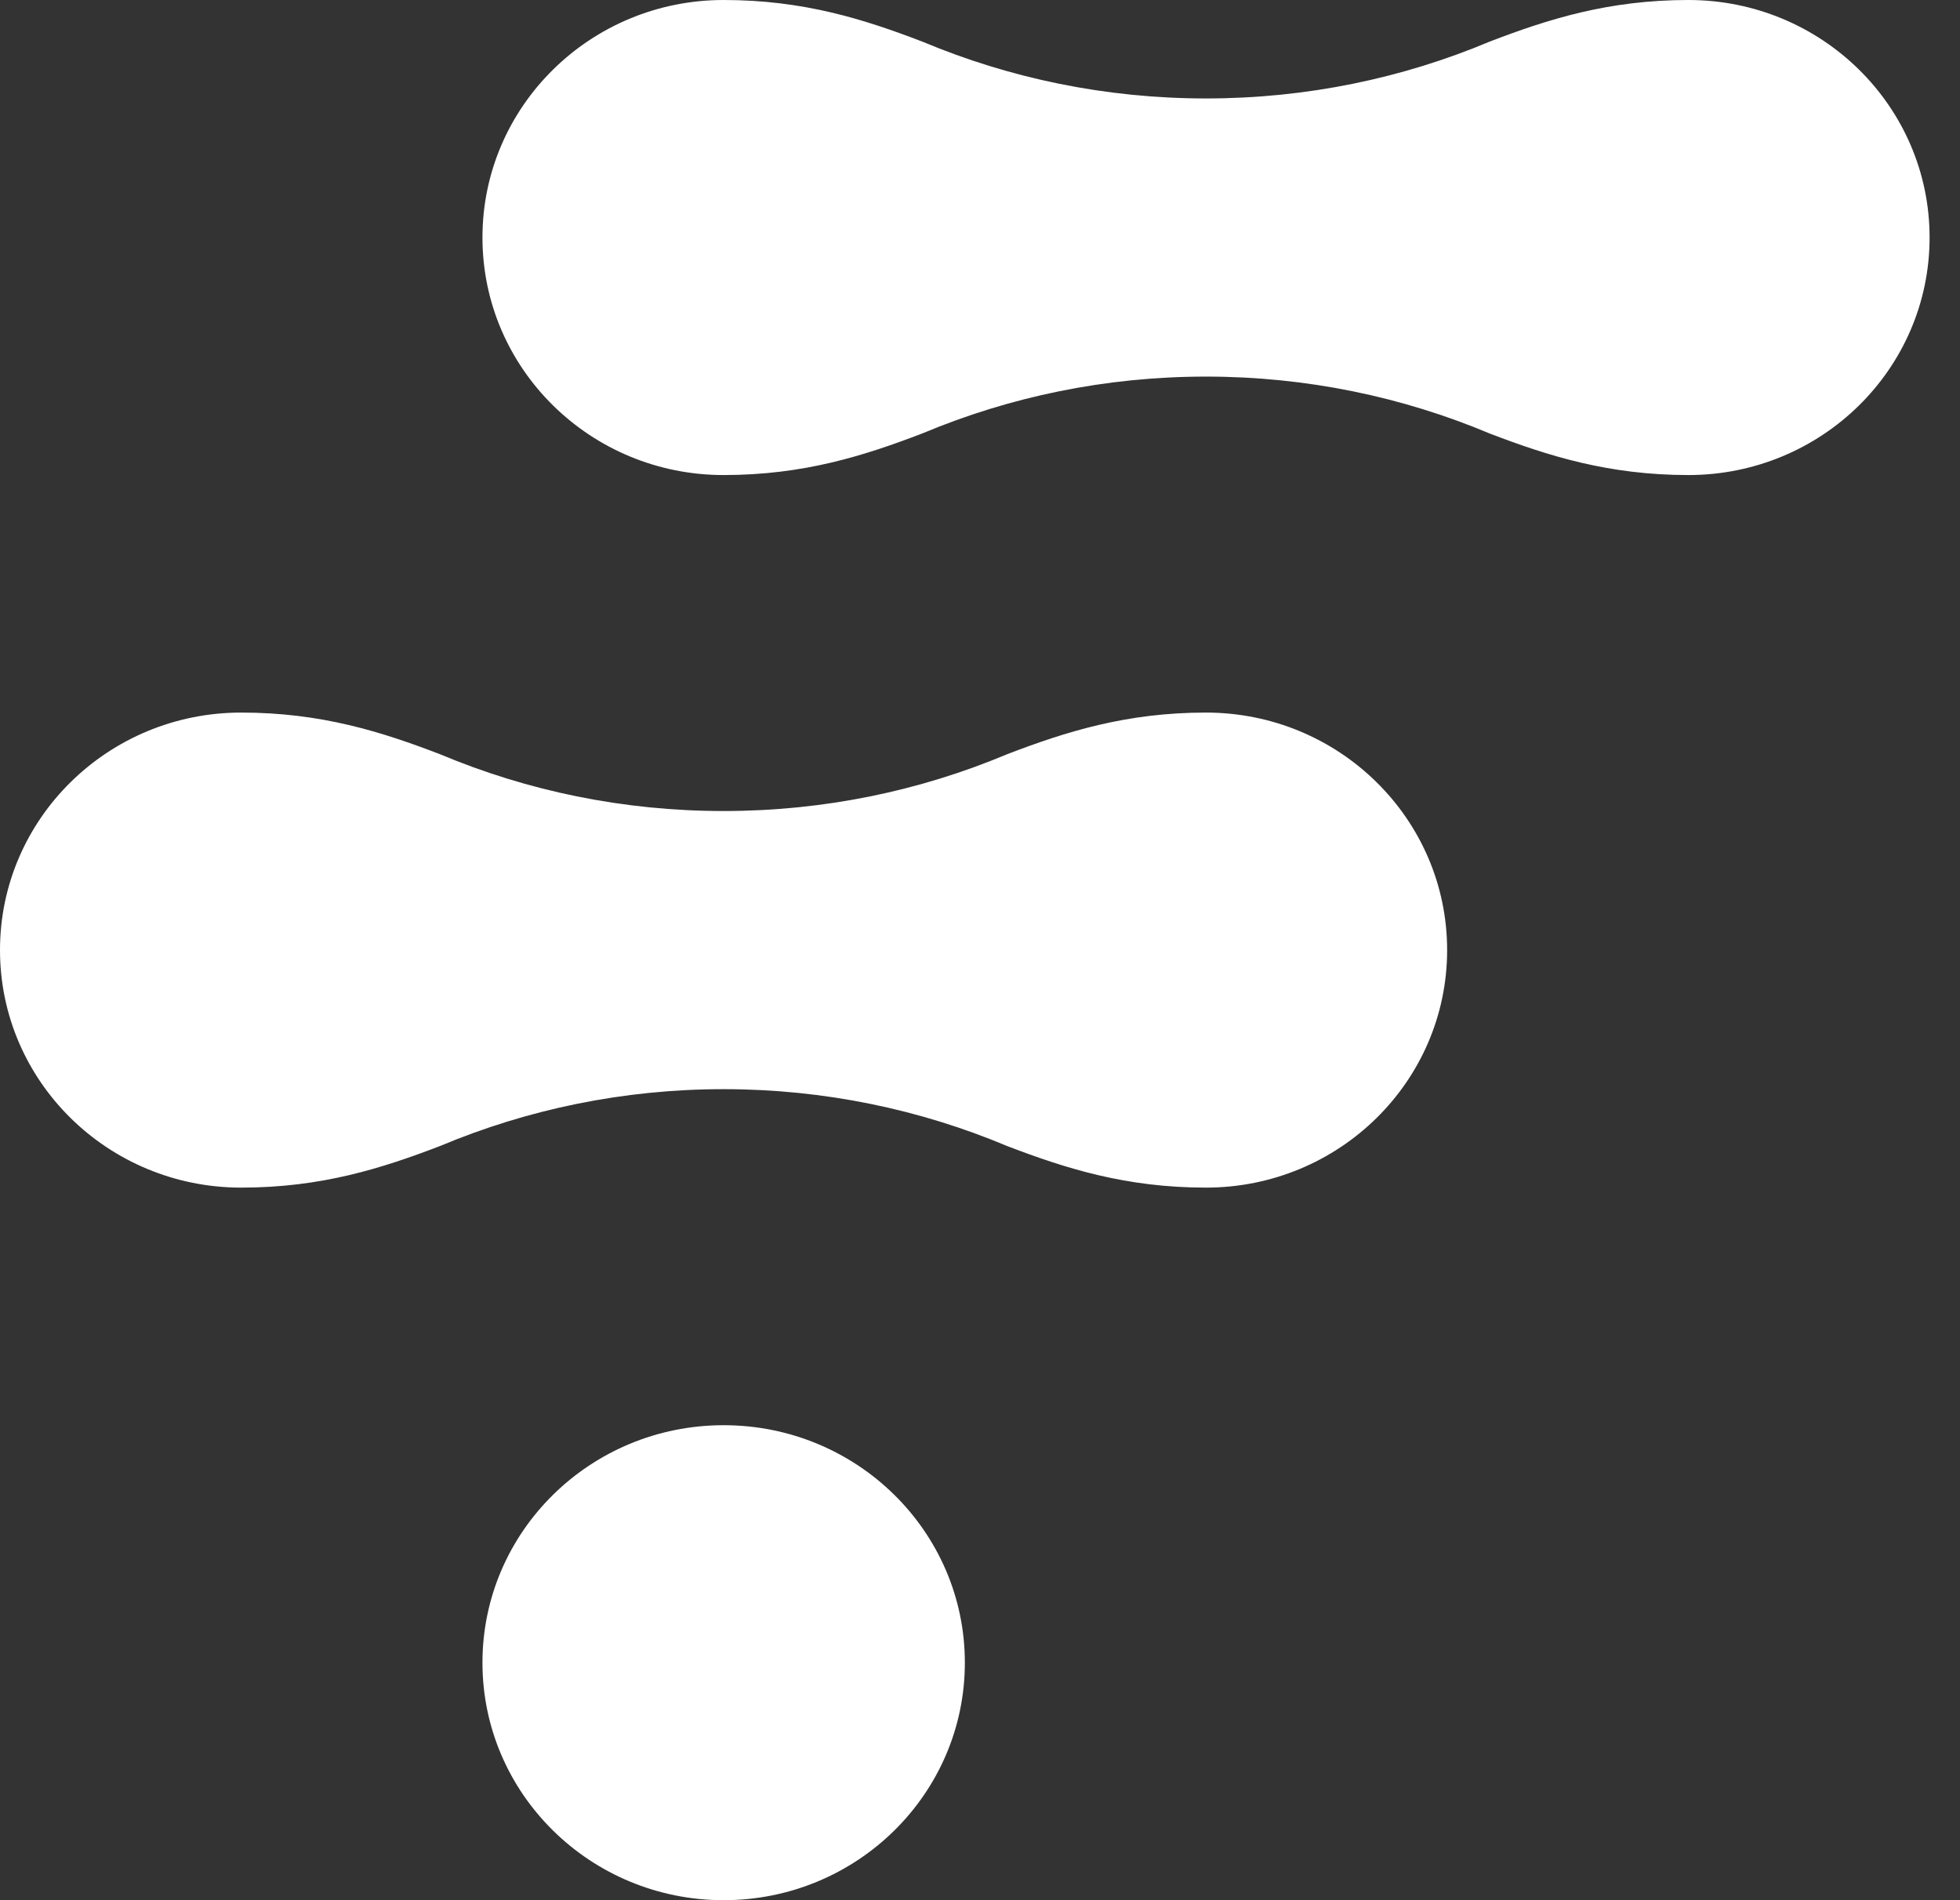
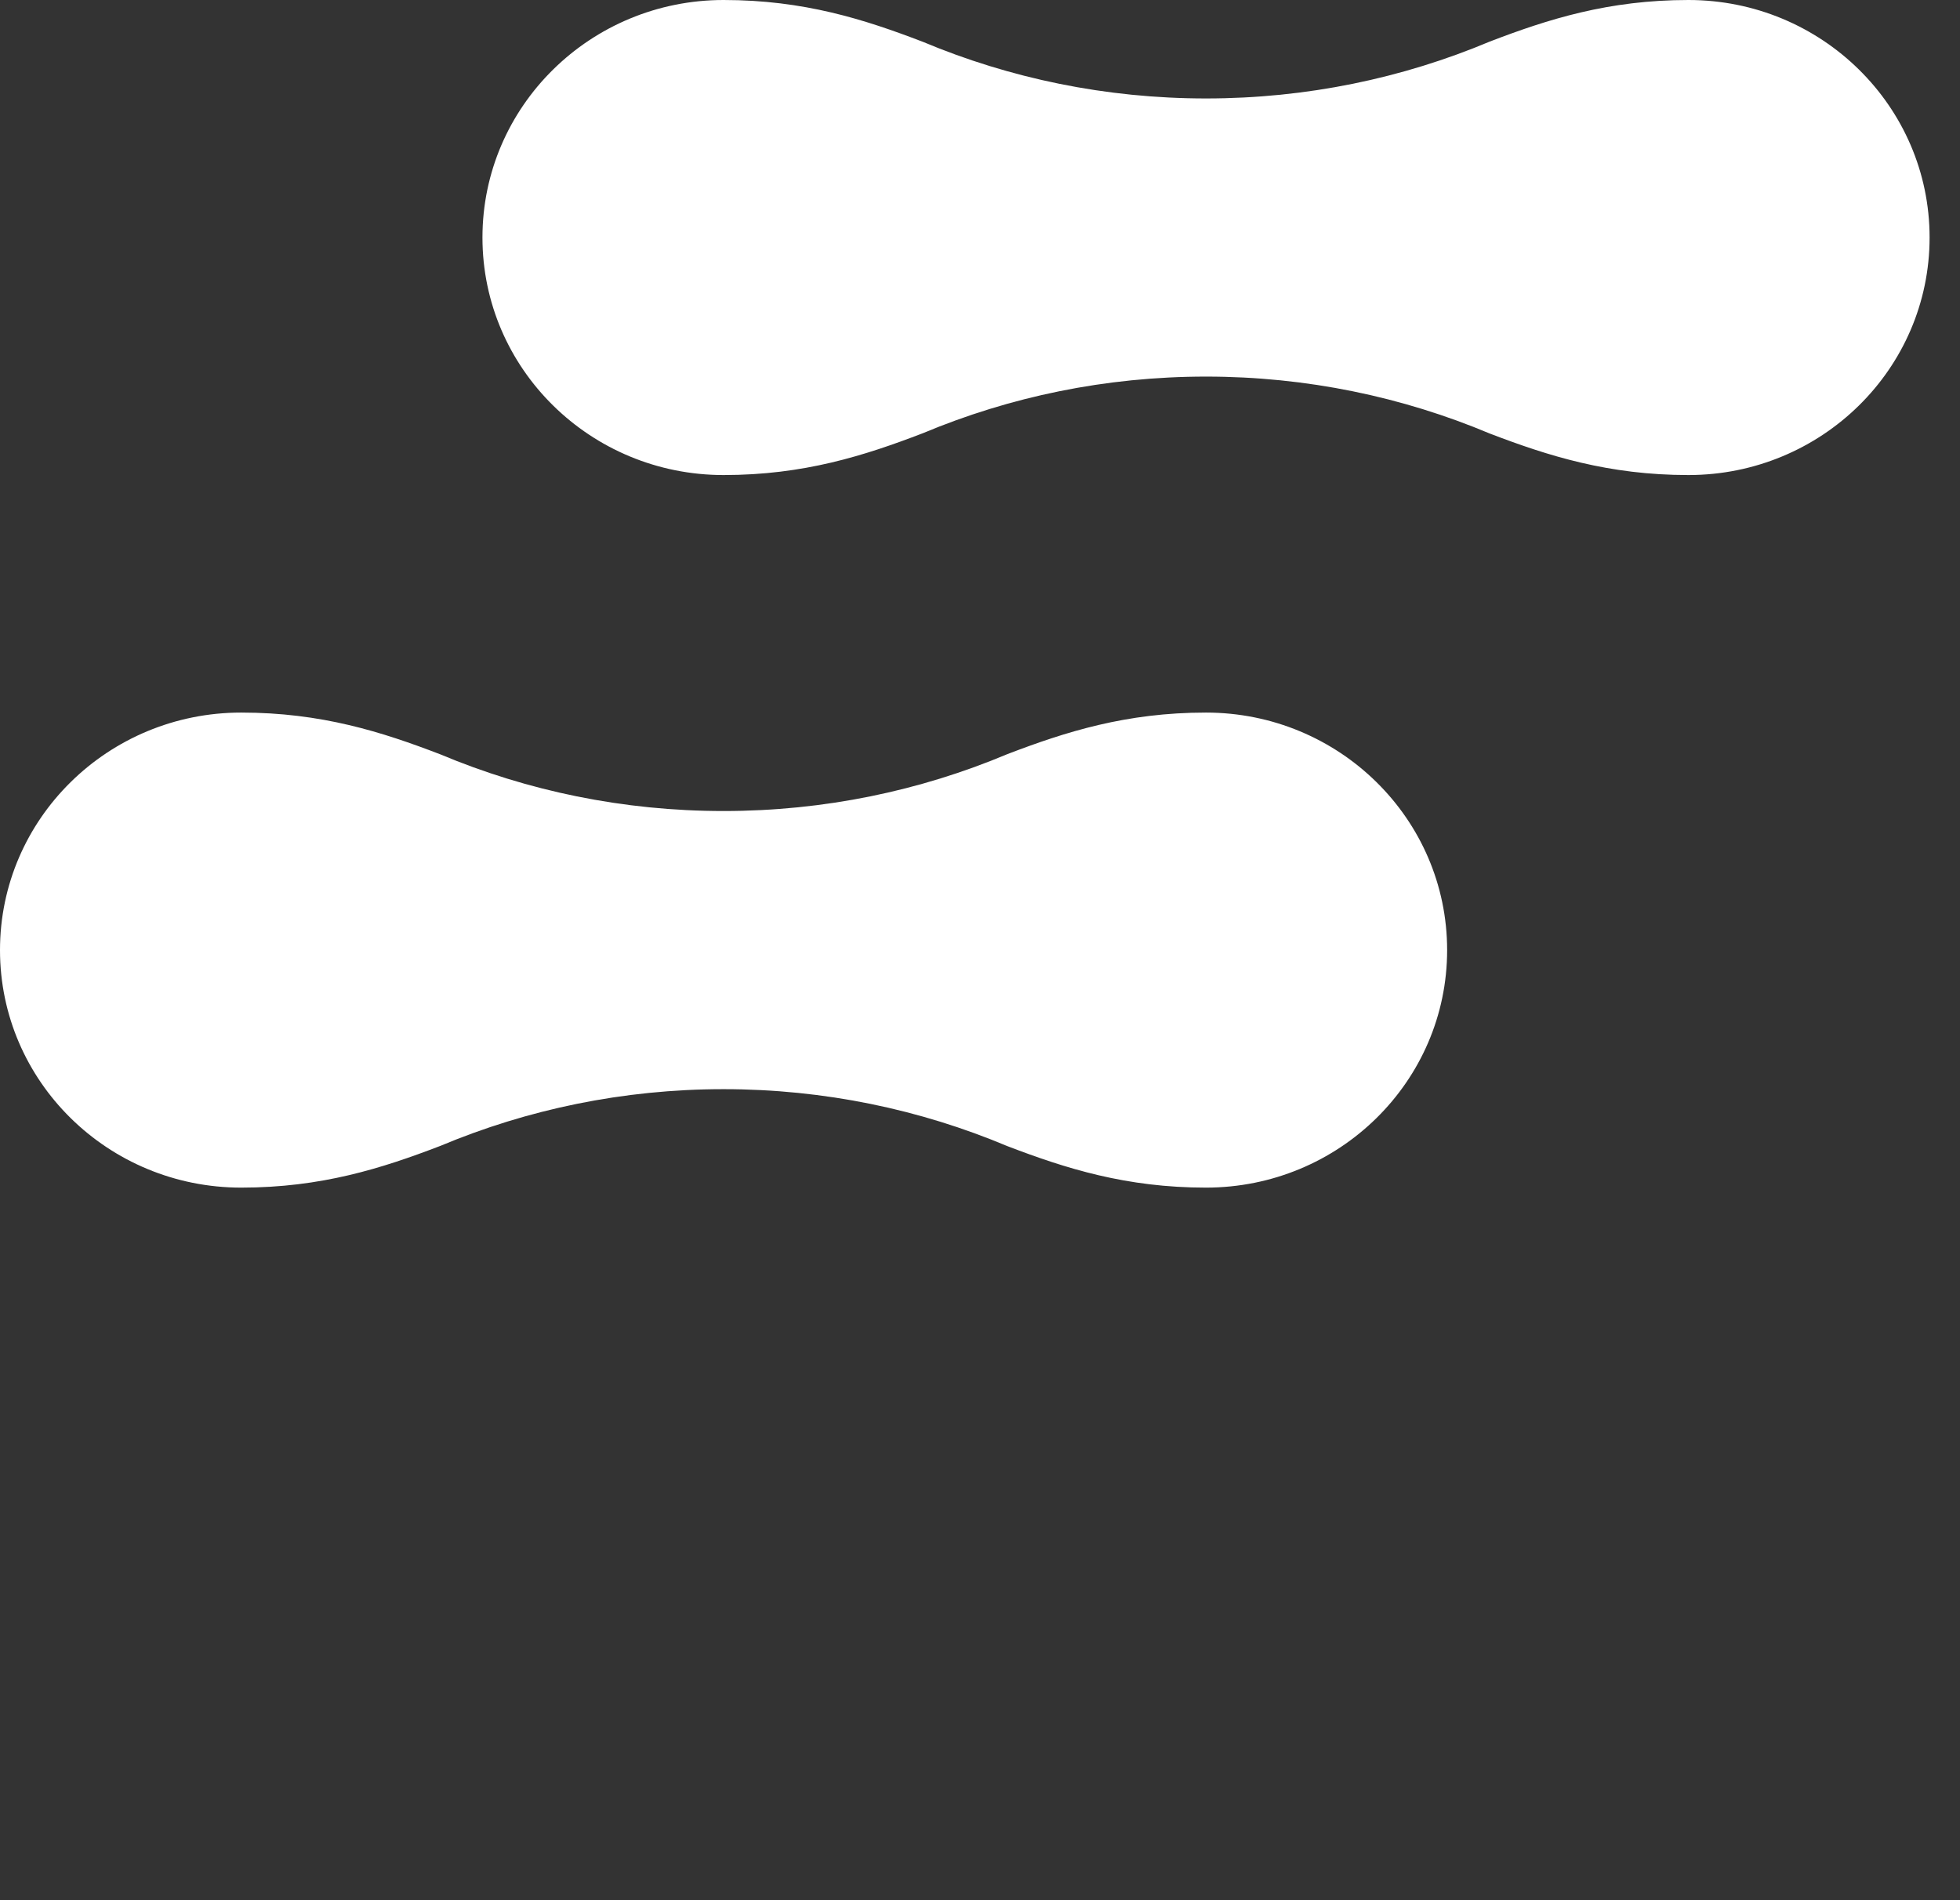
<svg xmlns="http://www.w3.org/2000/svg" width="33" height="32" viewBox="0 0 33 32" fill="none">
  <rect x="0" y="0" width="33" height="32" fill="#333333" stroke="none" />
-   <path fill-rule="evenodd" clip-rule="evenodd" d="M16.245 28C16.245 25.791 14.427 24.001 12.184 24.001C9.941 24.001 8.123 25.791 8.123 28C8.123 30.209 9.941 32 12.184 32C14.427 32 16.245 30.209 16.245 28Z" fill="white" />
  <path fill-rule="evenodd" clip-rule="evenodd" d="M20.304 12C18.961 12 17.945 12.323 16.96 12.7C15.493 13.317 13.879 13.658 12.182 13.658C10.491 13.658 8.879 13.319 7.415 12.704C6.428 12.325 5.409 12 4.061 12C1.818 12 0 13.791 0 16C0 18.21 1.818 20 4.061 20C5.409 20 6.428 19.676 7.415 19.297C8.879 18.683 10.491 18.342 12.182 18.342C13.879 18.342 15.493 18.684 16.96 19.301C17.945 19.678 18.961 20 20.304 20C22.547 20 24.365 18.21 24.365 16C24.365 13.791 22.547 12 20.304 12Z" fill="white" />
  <path fill-rule="evenodd" clip-rule="evenodd" d="M28.427 0C27.084 0 26.067 0.322 25.083 0.7C23.616 1.317 22.001 1.658 20.305 1.658C18.613 1.658 17.002 1.318 15.537 0.704C14.55 0.325 13.531 0 12.183 0C9.941 0 8.123 1.791 8.123 4C8.123 6.21 9.941 8 12.183 8C13.531 8 14.55 7.675 15.537 7.296C17.002 6.682 18.613 6.342 20.305 6.342C22.001 6.342 23.616 6.684 25.083 7.301C26.067 7.678 27.084 8 28.427 8C30.67 8 32.488 6.21 32.488 4C32.488 1.791 30.67 0 28.427 0Z" fill="white" />
</svg>